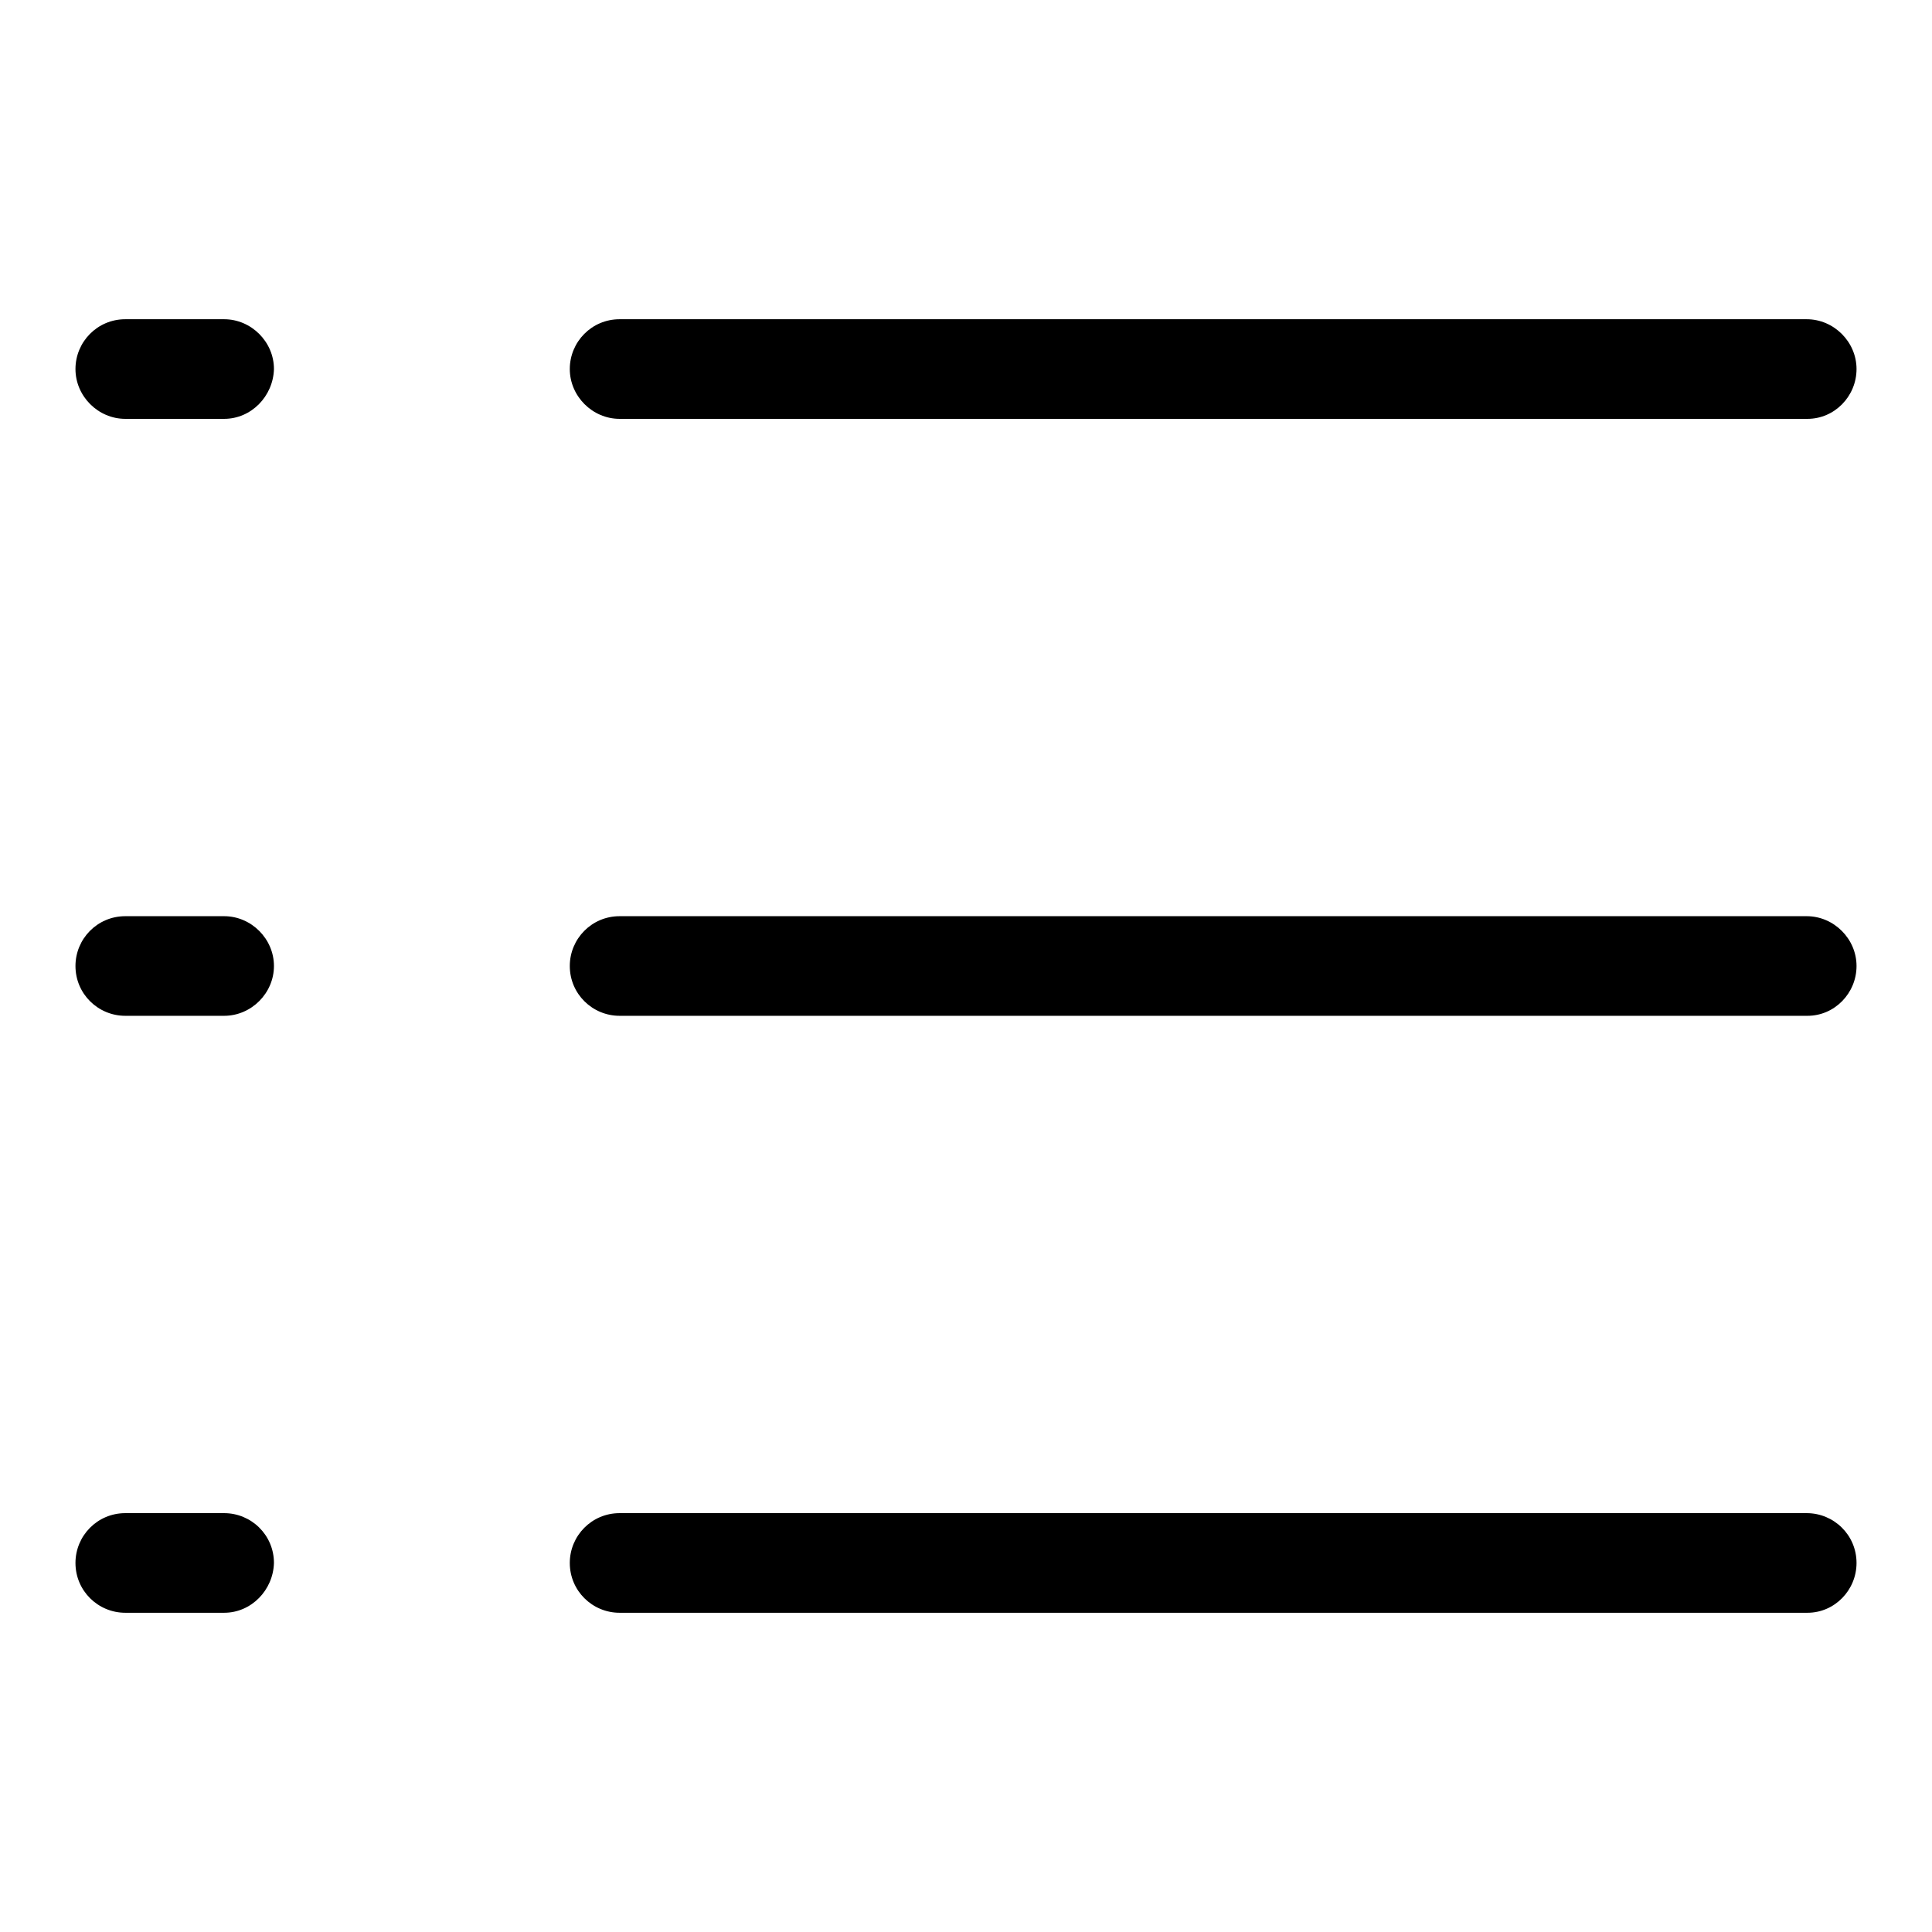
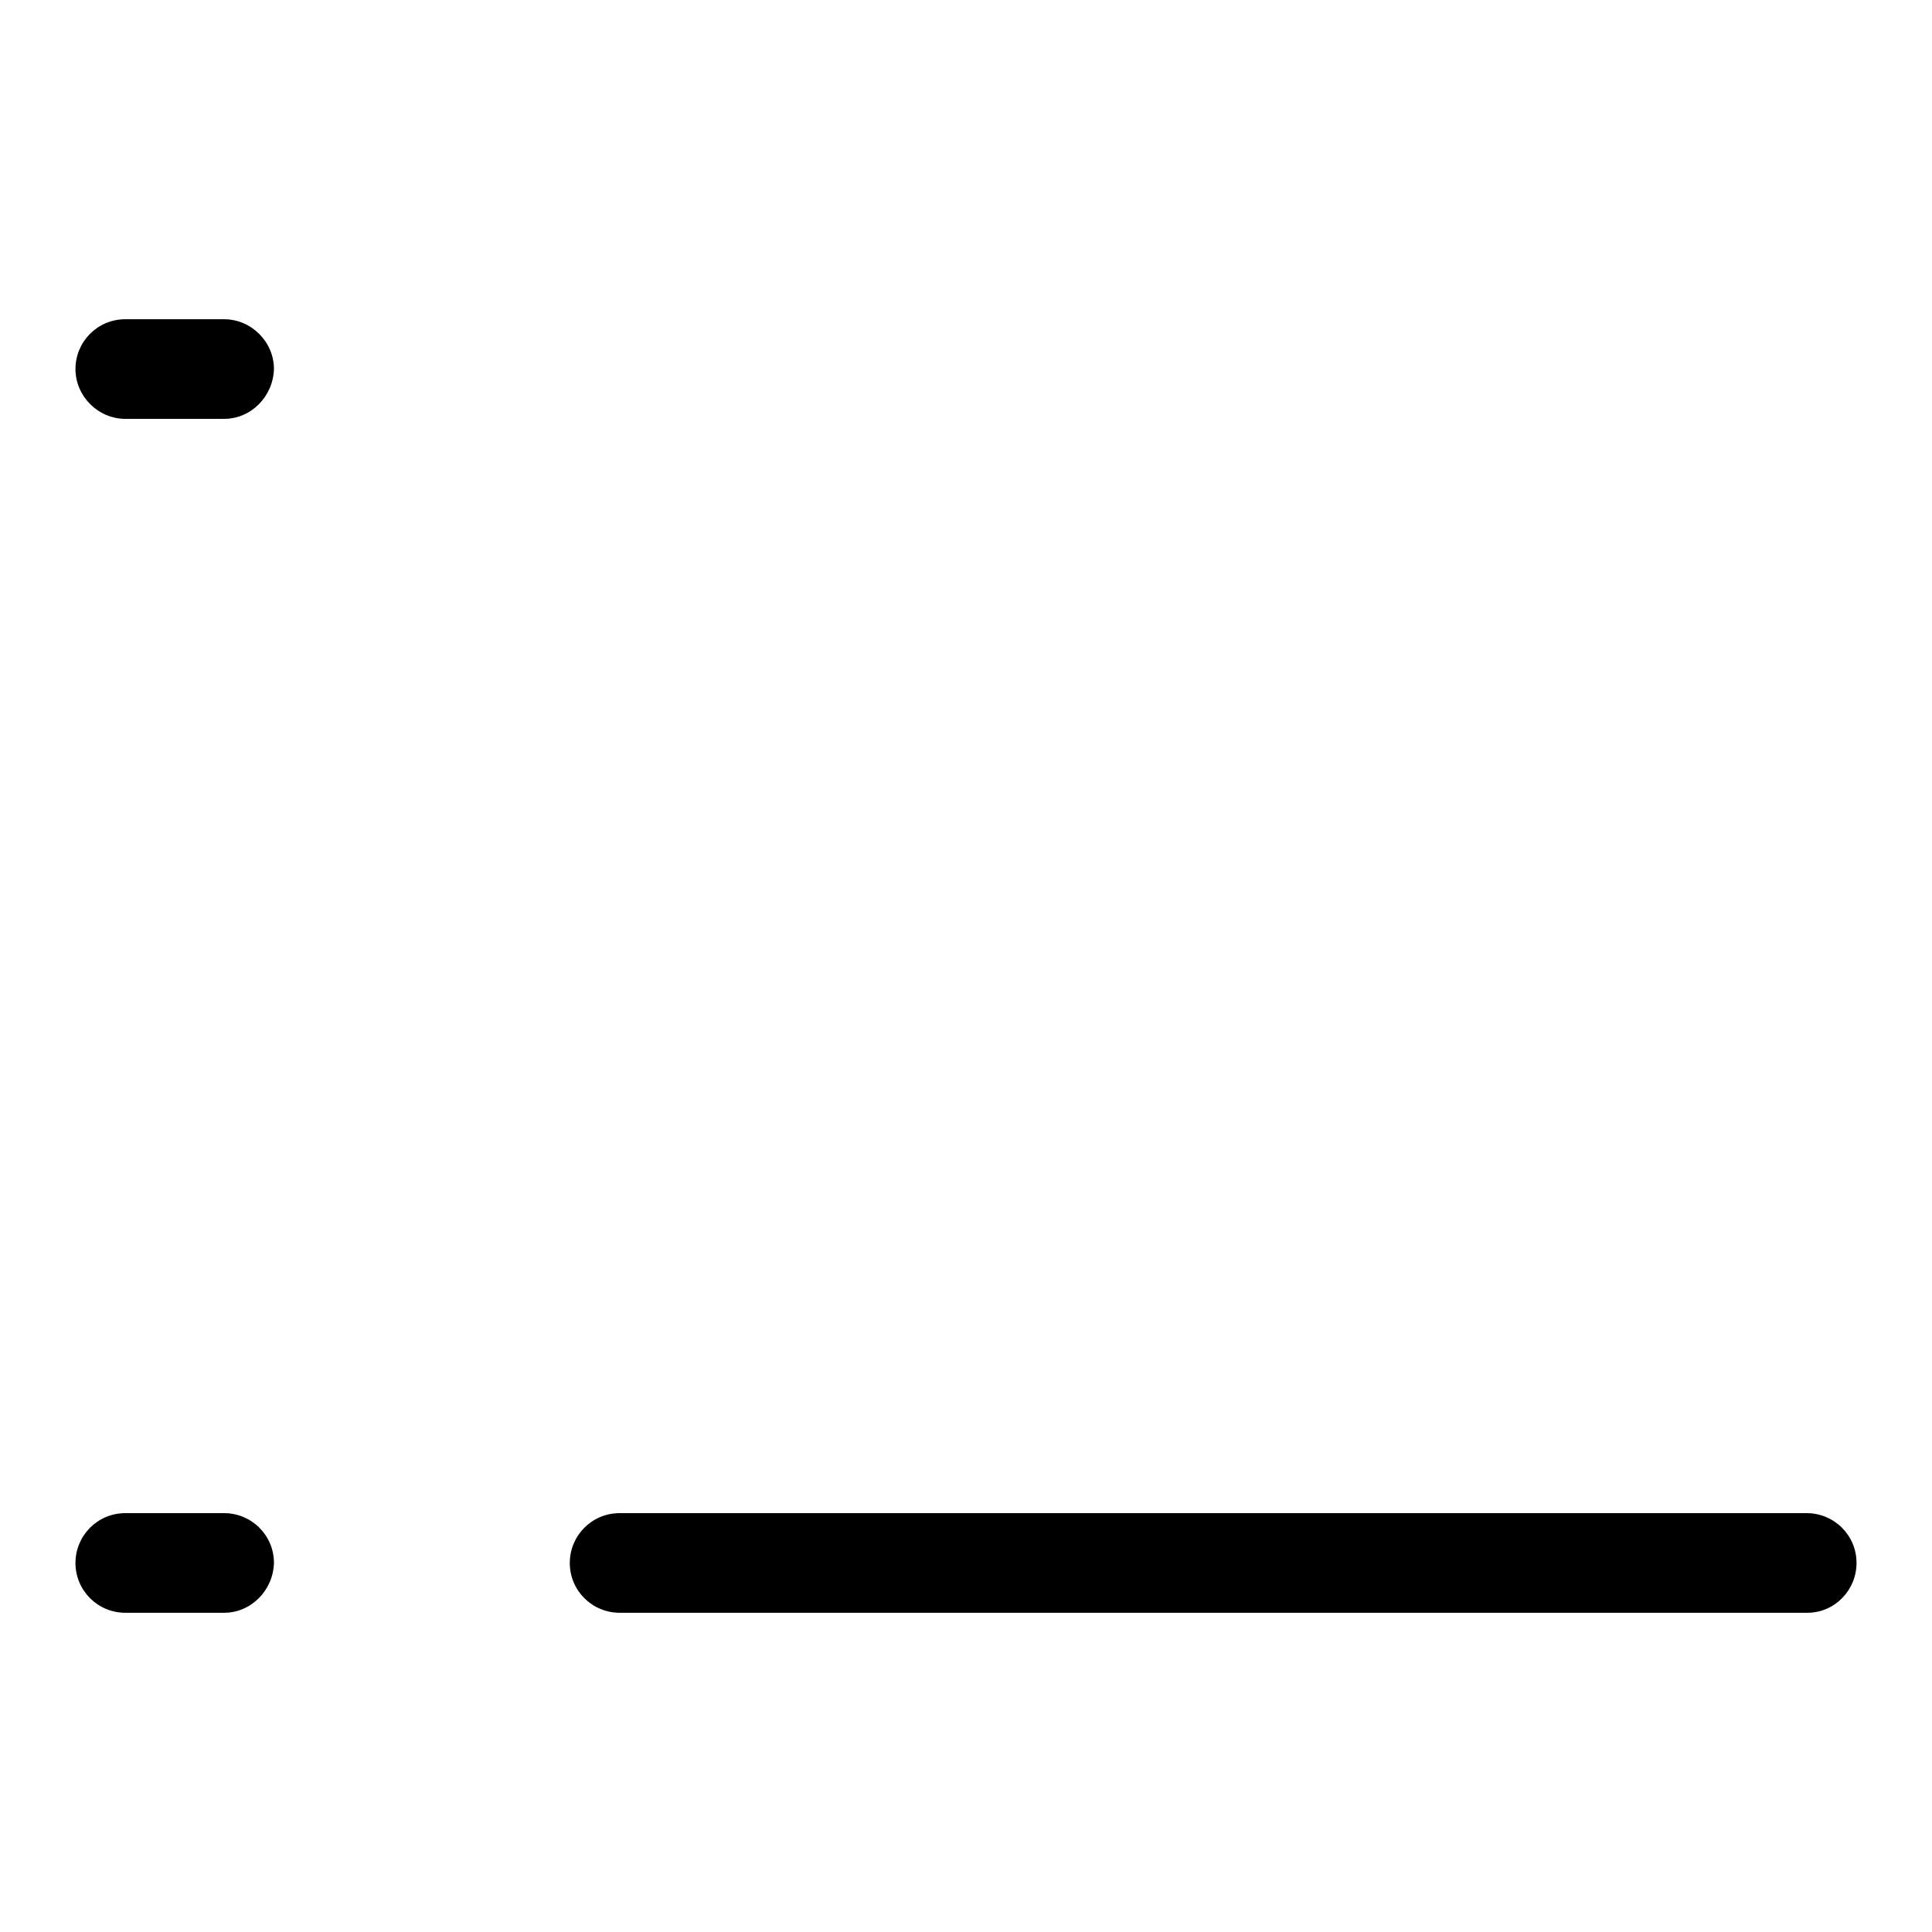
<svg xmlns="http://www.w3.org/2000/svg" version="1.1" x="0px" y="0px" viewBox="0 0 256 256" enable-background="new 0 0 256 256" xml:space="preserve">
  <g>
    <g>
      <path fill="#000000" d="M29.7,55.5H16.6c-3.6,0-6.6-3-6.6-6.6c0-3.6,2.9-6.6,6.6-6.6h13.1c3.6,0,6.6,3,6.6,6.6C36.2,52.5,33.3,55.5,29.7,55.5L29.7,55.5z" />
-       <path fill="#000000" d="M239.5,55.5H82.1c-3.6,0-6.6-3-6.6-6.6c0-3.6,2.9-6.6,6.6-6.6h157.3c3.6,0,6.6,3,6.6,6.6C246,52.5,243.1,55.5,239.5,55.5z" />
-       <path fill="#000000" d="M29.7,134.6H16.6c-3.6,0-6.6-2.9-6.6-6.6c0-3.6,2.9-6.6,6.6-6.6h13.1c3.6,0,6.6,3,6.6,6.6S33.3,134.6,29.7,134.6L29.7,134.6z" />
-       <path fill="#000000" d="M239.5,134.6H82.1c-3.6,0-6.6-2.9-6.6-6.6c0-3.6,2.9-6.6,6.6-6.6h157.3c3.6,0,6.6,3,6.6,6.6C246,131.6,243.1,134.6,239.5,134.6z" />
      <path fill="#000000" d="M29.7,213.7H16.6c-3.6,0-6.6-2.9-6.6-6.6c0-3.6,2.9-6.6,6.6-6.6h13.1c3.6,0,6.6,2.9,6.6,6.6C36.2,210.7,33.3,213.7,29.7,213.7L29.7,213.7z" />
      <path fill="#000000" d="M239.5,213.7H82.1c-3.6,0-6.6-2.9-6.6-6.6c0-3.6,2.9-6.6,6.6-6.6h157.3c3.6,0,6.6,2.9,6.6,6.6C246,210.7,243.1,213.7,239.5,213.7z" />
    </g>
  </g>
</svg>